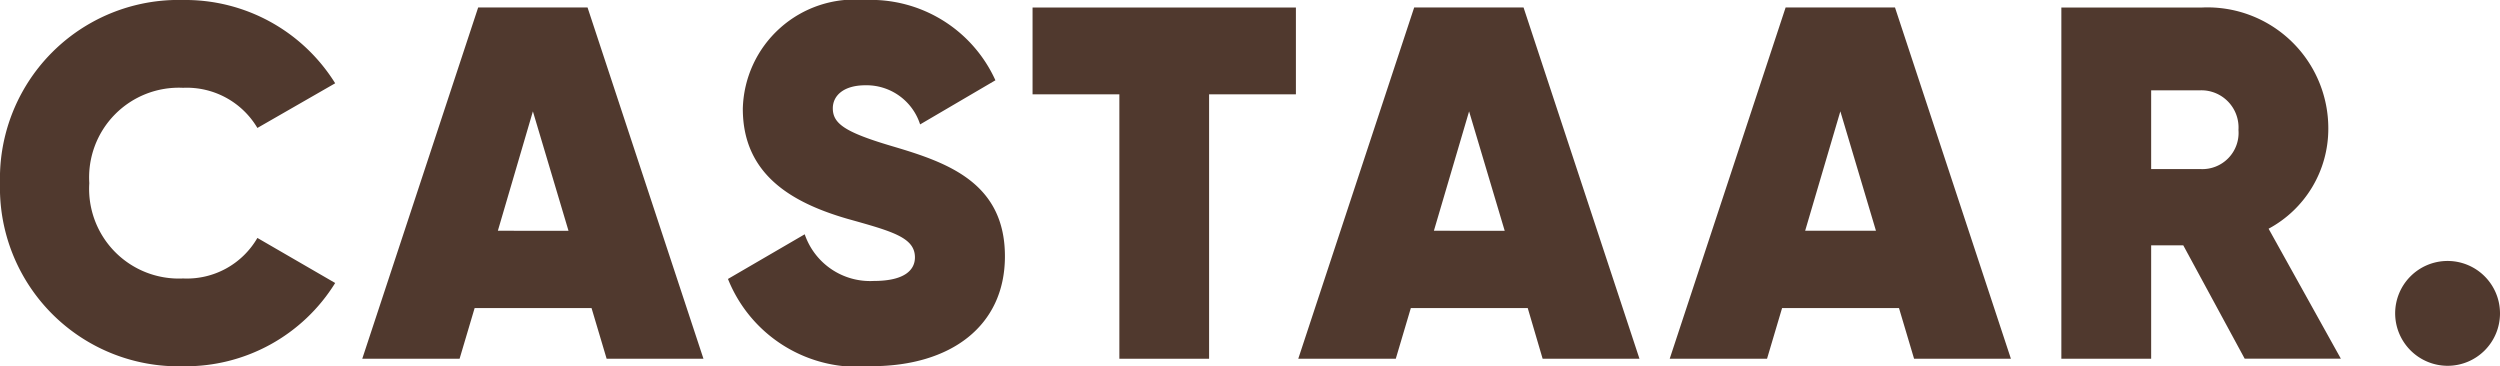
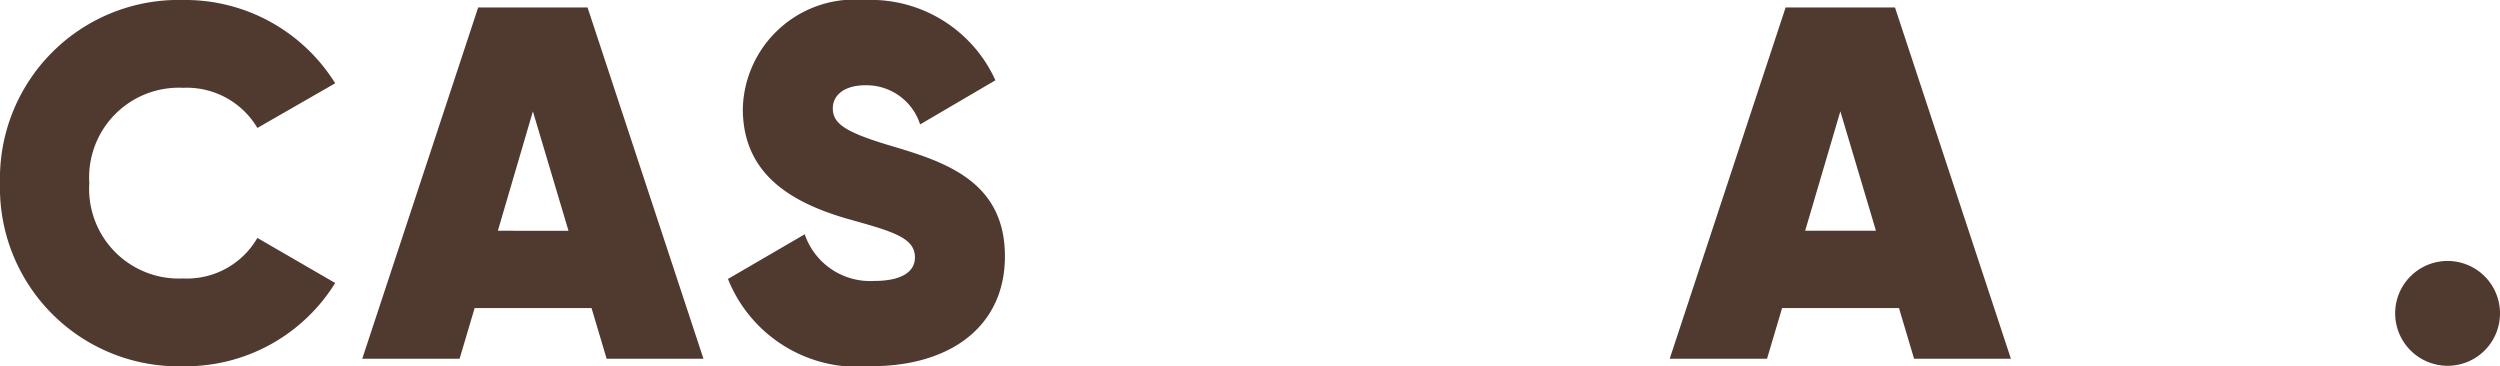
<svg xmlns="http://www.w3.org/2000/svg" width="65.144" height="9.544" viewBox="0 0 65.144 9.544">
  <g id="Illustratie_1" data-name="Illustratie 1" transform="translate(180.959 26.512)">
    <g id="Group_27" data-name="Group 27" transform="translate(-180.959 -26.512)">
      <path id="Path_40" data-name="Path 40" d="M0,4.772A4.653,4.653,0,0,1,4.772,0,4.6,4.6,0,0,1,8.734,2.17L6.707,3.334A2.137,2.137,0,0,0,4.772,2.288,2.337,2.337,0,0,0,2.327,4.772,2.337,2.337,0,0,0,4.772,7.256,2.121,2.121,0,0,0,6.707,6.2L8.734,7.374a4.585,4.585,0,0,1-3.961,2.17A4.653,4.653,0,0,1,0,4.772Z" fill="#50392e" />
      <path id="Path_41" data-name="Path 41" d="M144.741,10.714h-3.046l-.392,1.32h-2.536l3.02-9.152h2.85l3.02,9.152h-2.523Zm-.6-2.013-.928-3.112L142.3,8.7Z" transform="translate(-129.327 -2.687)" fill="#50392e" />
      <path id="Path_42" data-name="Path 42" d="M278.873,7.269l2-1.164a1.8,1.8,0,0,0,1.8,1.216c.824,0,1.072-.3,1.072-.614,0-.523-.6-.68-1.765-1.007-1.438-.418-2.72-1.151-2.72-2.863A2.916,2.916,0,0,1,282.442,0a3.567,3.567,0,0,1,3.4,2.092L283.88,3.242a1.467,1.467,0,0,0-1.425-1.02c-.575,0-.85.275-.85.6,0,.405.327.628,1.569.994,1.412.418,2.916.941,2.916,2.863,0,1.817-1.412,2.863-3.478,2.863A3.641,3.641,0,0,1,278.873,7.269Z" transform="translate(-259.904 0)" fill="#50392e" />
-       <path id="Path_43" data-name="Path 43" d="M402.4,5.145h-2.262v6.89H397.8V5.145h-2.262V2.883H402.4Z" transform="translate(-368.632 -2.687)" fill="#50392e" />
-       <path id="Path_44" data-name="Path 44" d="M503.379,10.714h-3.046l-.392,1.32H497.4l3.02-9.152h2.85l3.02,9.152h-2.523Zm-.6-2.013-.928-3.112L500.934,8.7Z" transform="translate(-463.57 -2.687)" fill="#50392e" />
      <path id="Path_45" data-name="Path 45" d="M645.6,10.714h-3.046l-.392,1.32h-2.536l3.02-9.152h2.85l3.02,9.152h-2.523ZM645,8.7l-.928-3.112L643.155,8.7Z" transform="translate(-596.117 -2.687)" fill="#50392e" />
-       <path id="Path_46" data-name="Path 46" d="M792.9,9.08h-.837v2.955h-2.34V2.883h3.661a3.149,3.149,0,0,1,3.295,3.164,2.953,2.953,0,0,1-1.556,2.6l1.883,3.386H794.5Zm-.837-1.987h1.294a.944.944,0,0,0,.981-1.02.969.969,0,0,0-.981-1.033h-1.294Z" transform="translate(-736.009 -2.687)" fill="#50392e" />
      <path id="Path_47" data-name="Path 47" d="M917.534,101.5a1.366,1.366,0,1,1,1.373,1.36A1.37,1.37,0,0,1,917.534,101.5Z" transform="translate(-855.122 -93.328)" fill="#50392e" />
    </g>
  </g>
</svg>